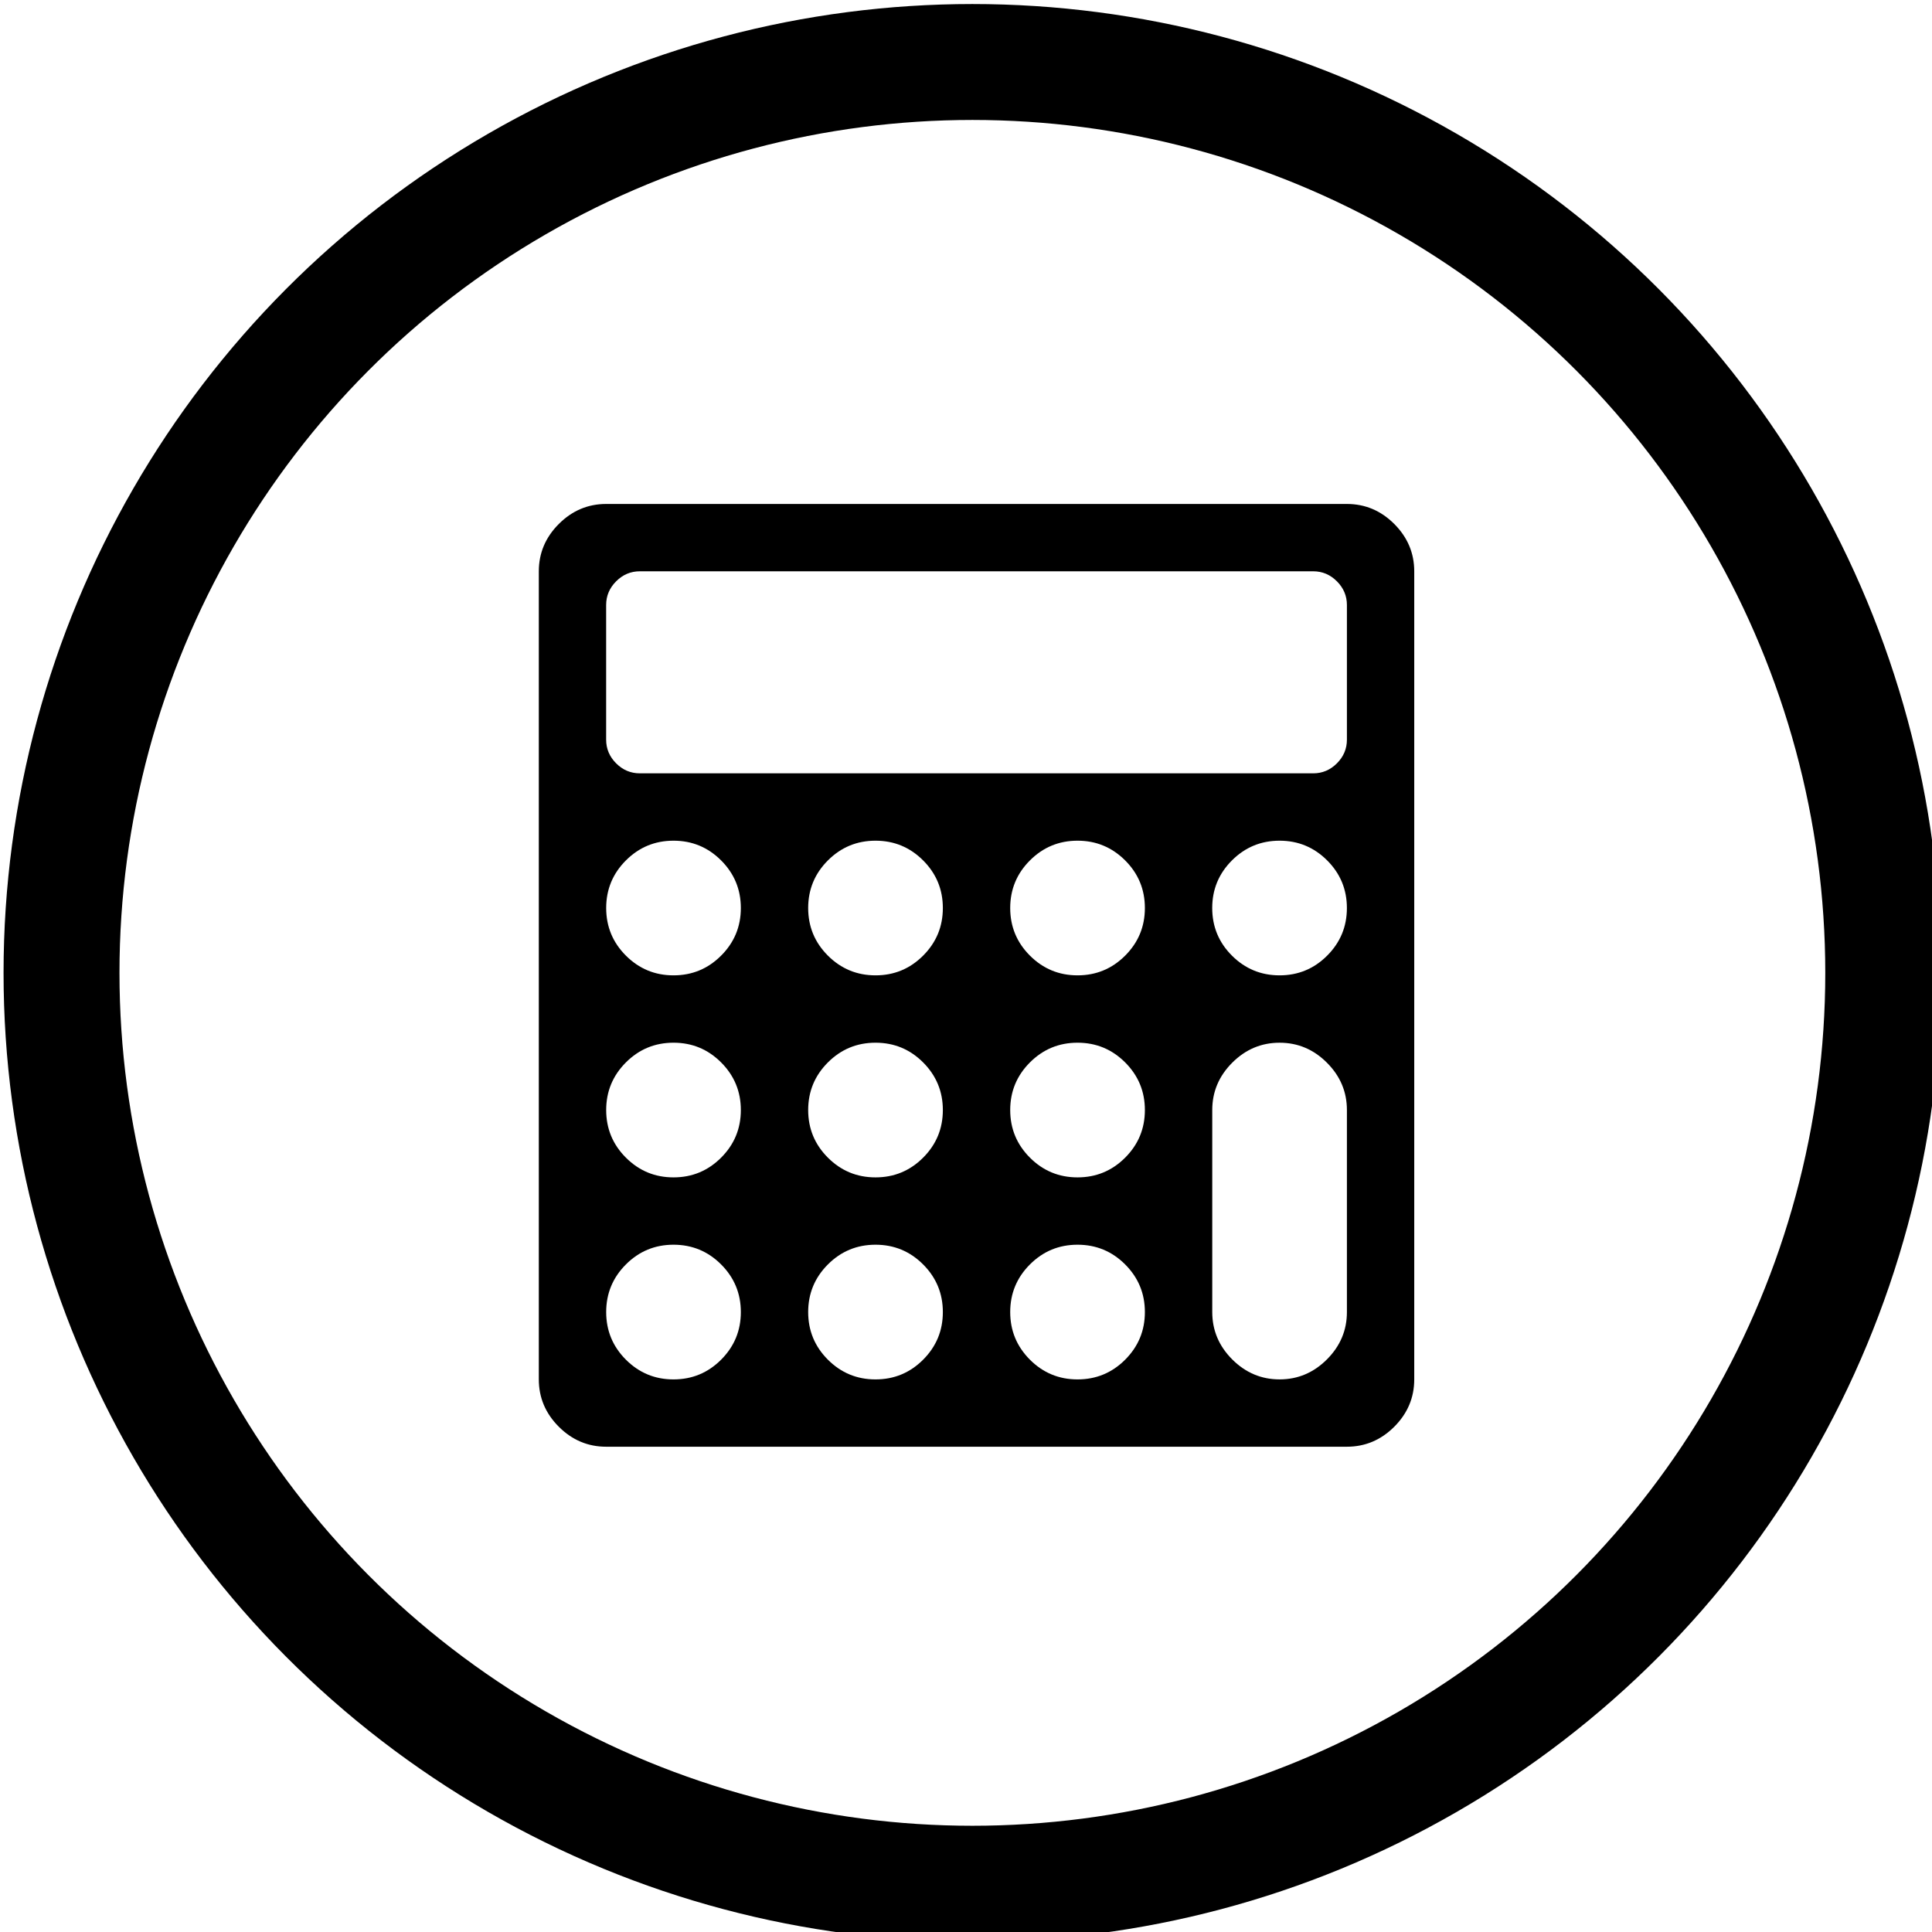
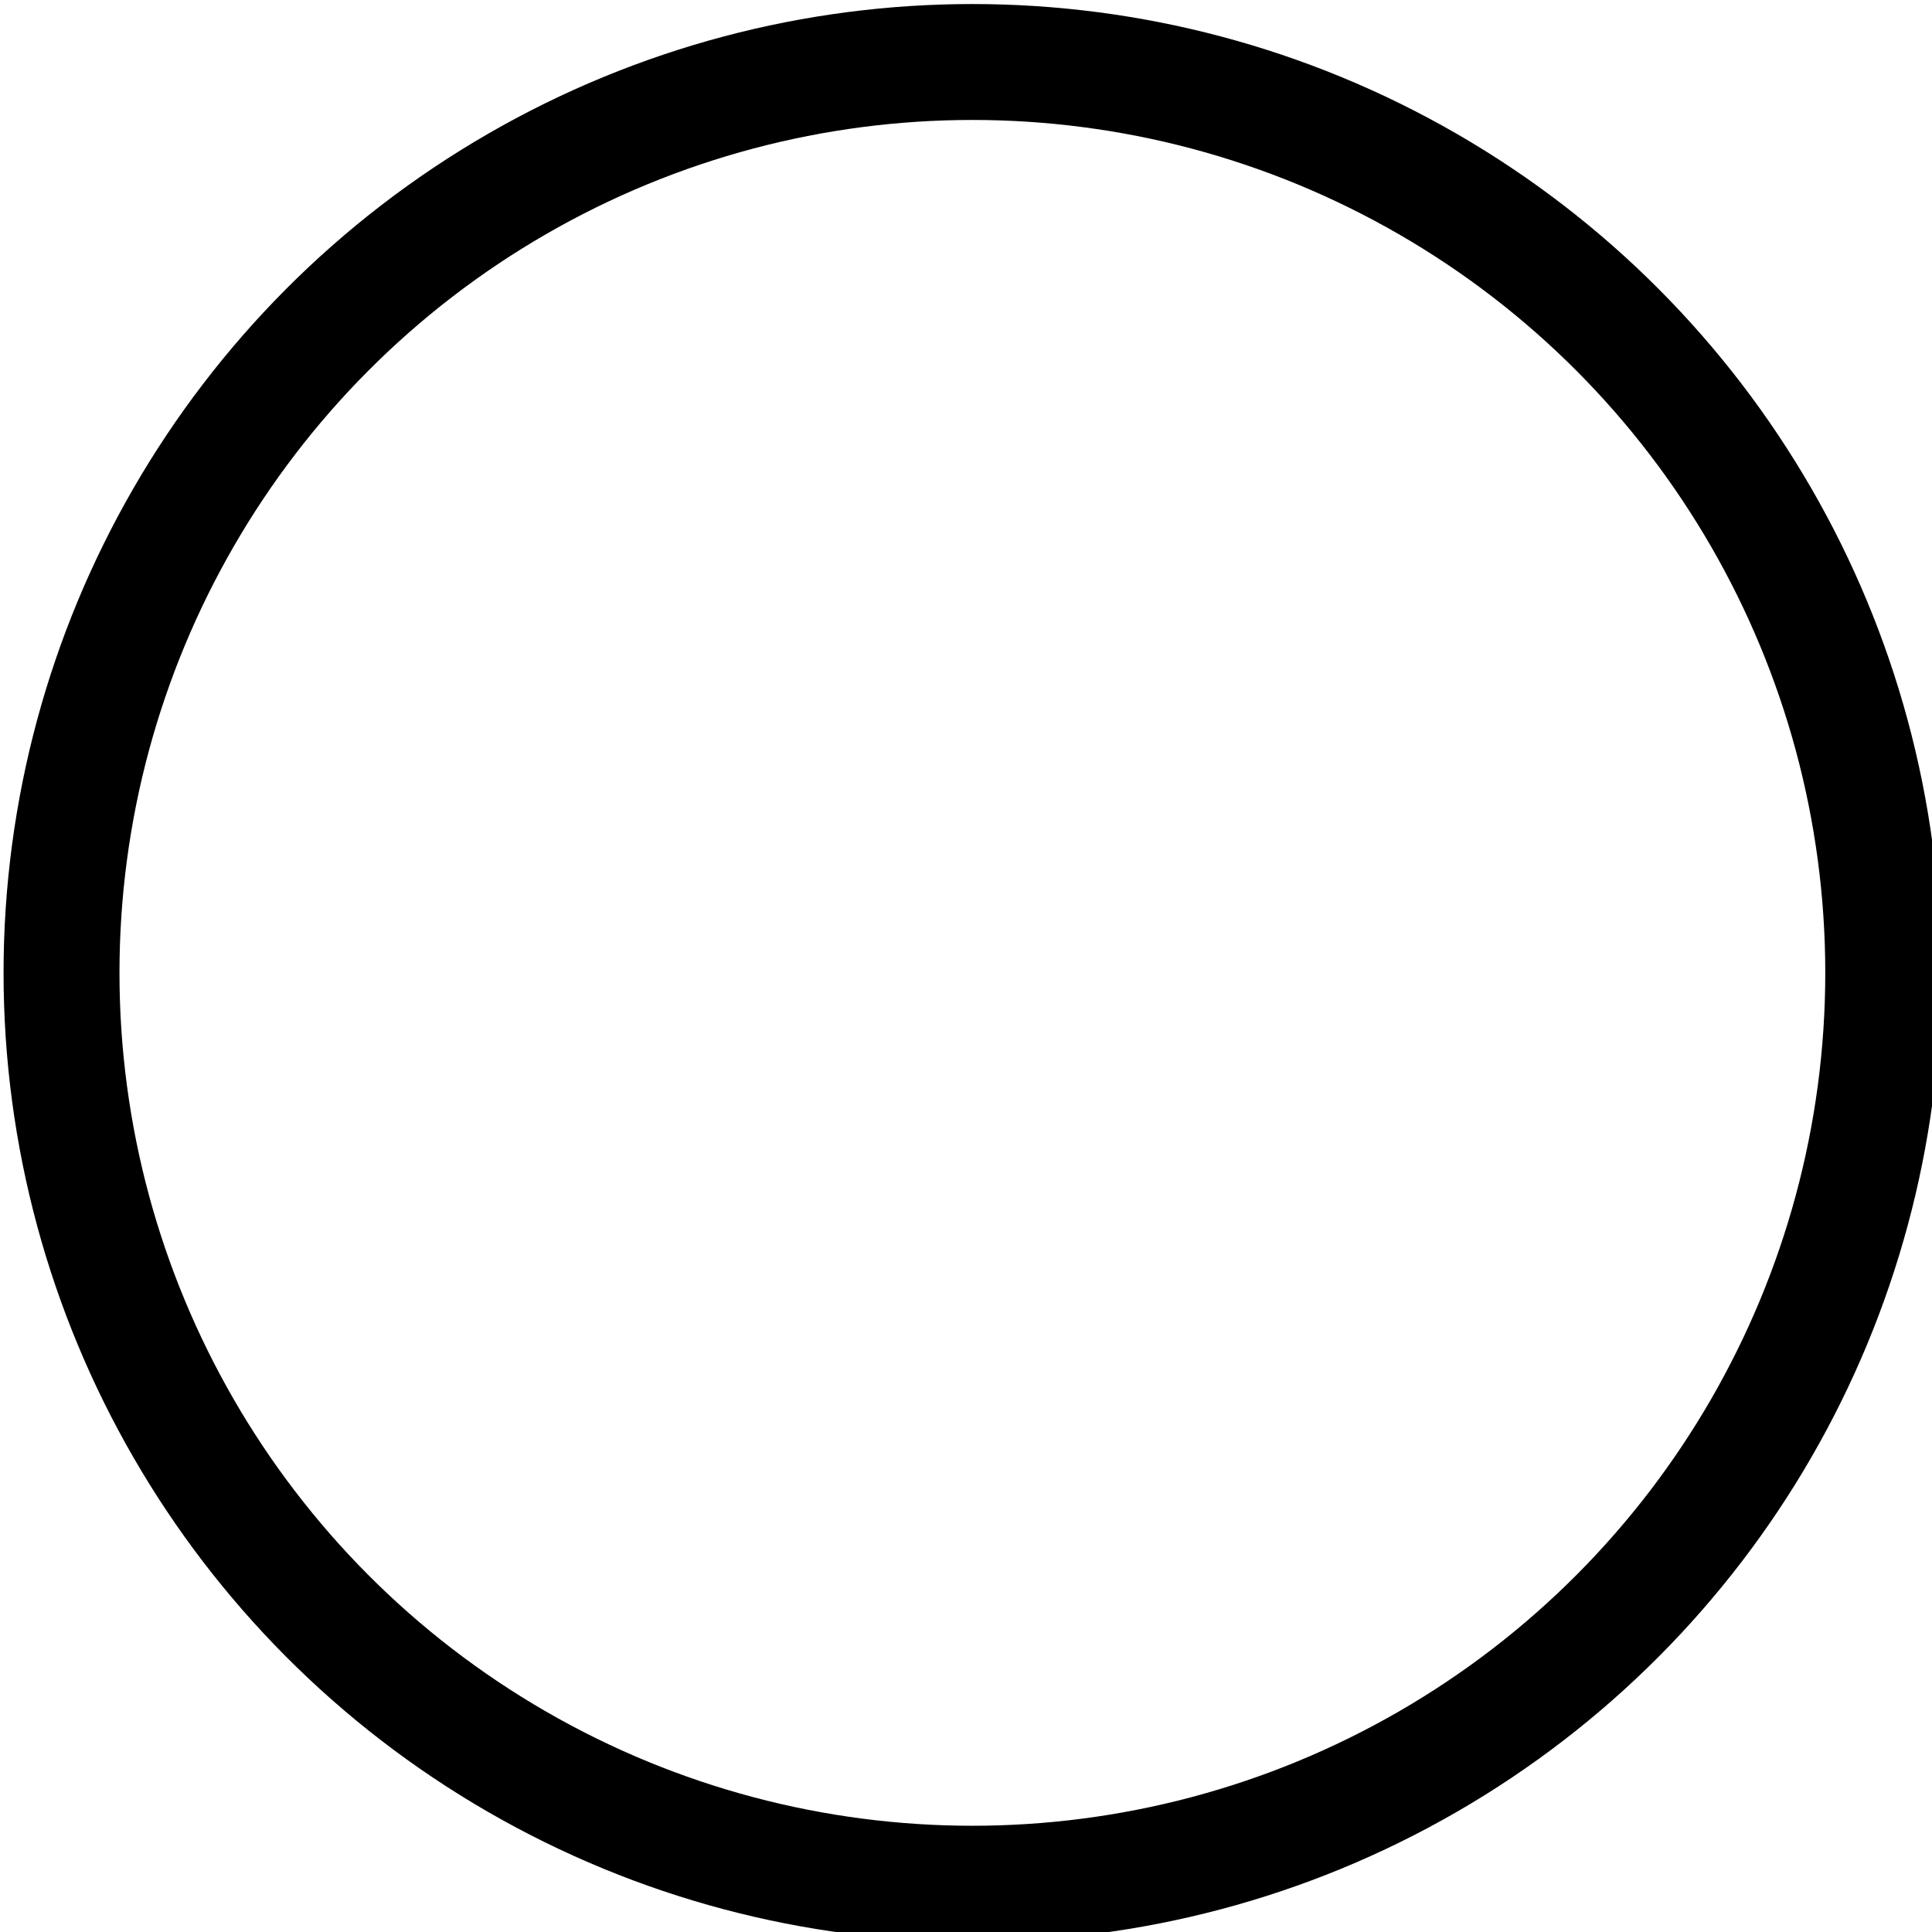
<svg xmlns="http://www.w3.org/2000/svg" version="1.1" id="Ebene_1" x="0px" y="0px" width="100px" height="100px" viewBox="0 0 100 100" enable-background="new 0 0 100 100" xml:space="preserve">
  <circle fill="none" stroke="#000000" stroke-width="6" stroke-miterlimit="10" cx="50.33" cy="50.355" r="47.146" />
  <g enable-background="new    ">
-     <path d="M73.201,29.571v41.826c0,0.944-0.345,1.761-1.034,2.451c-0.69,0.689-1.508,1.034-2.451,1.034H31.375   c-0.944,0-1.761-0.345-2.451-1.034c-0.69-0.69-1.035-1.507-1.035-2.451V29.571c0-0.943,0.345-1.76,1.035-2.451   c0.69-0.689,1.507-1.035,2.451-1.035h38.341c0.943,0,1.761,0.345,2.451,1.035C72.856,27.811,73.201,28.628,73.201,29.571z    M69.716,38.285v-6.971c0-0.472-0.173-0.88-0.518-1.226c-0.345-0.345-0.753-0.518-1.226-0.518H33.118   c-0.473,0-0.881,0.173-1.226,0.518c-0.345,0.345-0.518,0.753-0.518,1.226v6.971c0,0.472,0.172,0.881,0.518,1.226   c0.345,0.345,0.753,0.517,1.226,0.517h34.854c0.473,0,0.881-0.172,1.226-0.517S69.716,38.757,69.716,38.285z M37.325,49.463   c0.681-0.681,1.021-1.502,1.021-2.464c0-0.962-0.341-1.784-1.021-2.464c-0.681-0.681-1.502-1.021-2.464-1.021   c-0.962,0-1.784,0.34-2.464,1.021c-0.681,0.681-1.021,1.502-1.021,2.464c0,0.962,0.34,1.784,1.021,2.464   c0.681,0.681,1.502,1.021,2.464,1.021C35.823,50.484,36.644,50.144,37.325,49.463z M37.325,59.92   c0.681-0.681,1.021-1.502,1.021-2.465c0-0.961-0.341-1.783-1.021-2.464c-0.681-0.681-1.502-1.021-2.464-1.021   c-0.962,0-1.784,0.34-2.464,1.021c-0.681,0.681-1.021,1.503-1.021,2.464c0,0.963,0.34,1.784,1.021,2.465   c0.681,0.681,1.502,1.021,2.464,1.021C35.823,60.941,36.644,60.601,37.325,59.92z M37.325,70.377   c0.681-0.682,1.021-1.503,1.021-2.465s-0.341-1.783-1.021-2.465c-0.681-0.681-1.502-1.021-2.464-1.021   c-0.962,0-1.784,0.34-2.464,1.021c-0.681,0.682-1.021,1.503-1.021,2.465s0.34,1.783,1.021,2.465   c0.681,0.681,1.502,1.021,2.464,1.021C35.823,71.397,36.644,71.058,37.325,70.377z M47.781,49.463   c0.681-0.681,1.021-1.502,1.021-2.464c0-0.962-0.341-1.784-1.021-2.464s-1.502-1.021-2.464-1.021c-0.963,0-1.784,0.34-2.465,1.021   s-1.021,1.502-1.021,2.464c0,0.962,0.34,1.784,1.021,2.464s1.502,1.021,2.465,1.021C46.279,50.484,47.101,50.144,47.781,49.463z    M47.781,59.92c0.681-0.681,1.021-1.502,1.021-2.465c0-0.961-0.341-1.783-1.021-2.464s-1.502-1.021-2.464-1.021   c-0.963,0-1.784,0.34-2.465,1.021s-1.021,1.503-1.021,2.464c0,0.963,0.34,1.784,1.021,2.465s1.502,1.021,2.465,1.021   C46.279,60.941,47.101,60.601,47.781,59.92z M47.781,70.377c0.681-0.682,1.021-1.503,1.021-2.465s-0.341-1.783-1.021-2.465   c-0.681-0.681-1.502-1.021-2.464-1.021c-0.963,0-1.784,0.34-2.465,1.021c-0.681,0.682-1.021,1.503-1.021,2.465   s0.34,1.783,1.021,2.465c0.681,0.681,1.502,1.021,2.465,1.021C46.279,71.397,47.101,71.058,47.781,70.377z M58.238,49.463   c0.681-0.681,1.021-1.502,1.021-2.464c0-0.962-0.34-1.784-1.021-2.464s-1.503-1.021-2.465-1.021s-1.783,0.34-2.464,1.021   s-1.021,1.502-1.021,2.464c0,0.962,0.341,1.784,1.021,2.464s1.502,1.021,2.464,1.021S57.558,50.144,58.238,49.463z M58.238,59.92   c0.681-0.681,1.021-1.502,1.021-2.465c0-0.961-0.34-1.783-1.021-2.464s-1.503-1.021-2.465-1.021s-1.783,0.34-2.464,1.021   s-1.021,1.503-1.021,2.464c0,0.963,0.341,1.784,1.021,2.465s1.502,1.021,2.464,1.021S57.558,60.601,58.238,59.92z M58.238,70.377   c0.681-0.682,1.021-1.503,1.021-2.465s-0.34-1.783-1.021-2.465c-0.681-0.681-1.503-1.021-2.465-1.021s-1.783,0.34-2.464,1.021   c-0.681,0.682-1.021,1.503-1.021,2.465s0.341,1.783,1.021,2.465c0.681,0.681,1.502,1.021,2.464,1.021S57.558,71.058,58.238,70.377z    M68.694,49.463c0.681-0.681,1.021-1.502,1.021-2.464c0-0.962-0.341-1.784-1.021-2.464s-1.502-1.021-2.464-1.021   c-0.963,0-1.784,0.34-2.465,1.021s-1.021,1.502-1.021,2.464c0,0.962,0.34,1.784,1.021,2.464s1.502,1.021,2.465,1.021   C67.192,50.484,68.014,50.144,68.694,49.463z M69.716,67.912V57.455c0-0.943-0.345-1.76-1.035-2.45   c-0.689-0.69-1.507-1.034-2.45-1.034c-0.944,0-1.761,0.344-2.451,1.034c-0.689,0.69-1.034,1.507-1.034,2.45v10.457   c0,0.943,0.345,1.761,1.034,2.451c0.69,0.689,1.507,1.034,2.451,1.034c0.943,0,1.761-0.345,2.45-1.034   C69.371,69.673,69.716,68.855,69.716,67.912z" />
-   </g>
+     </g>
</svg>